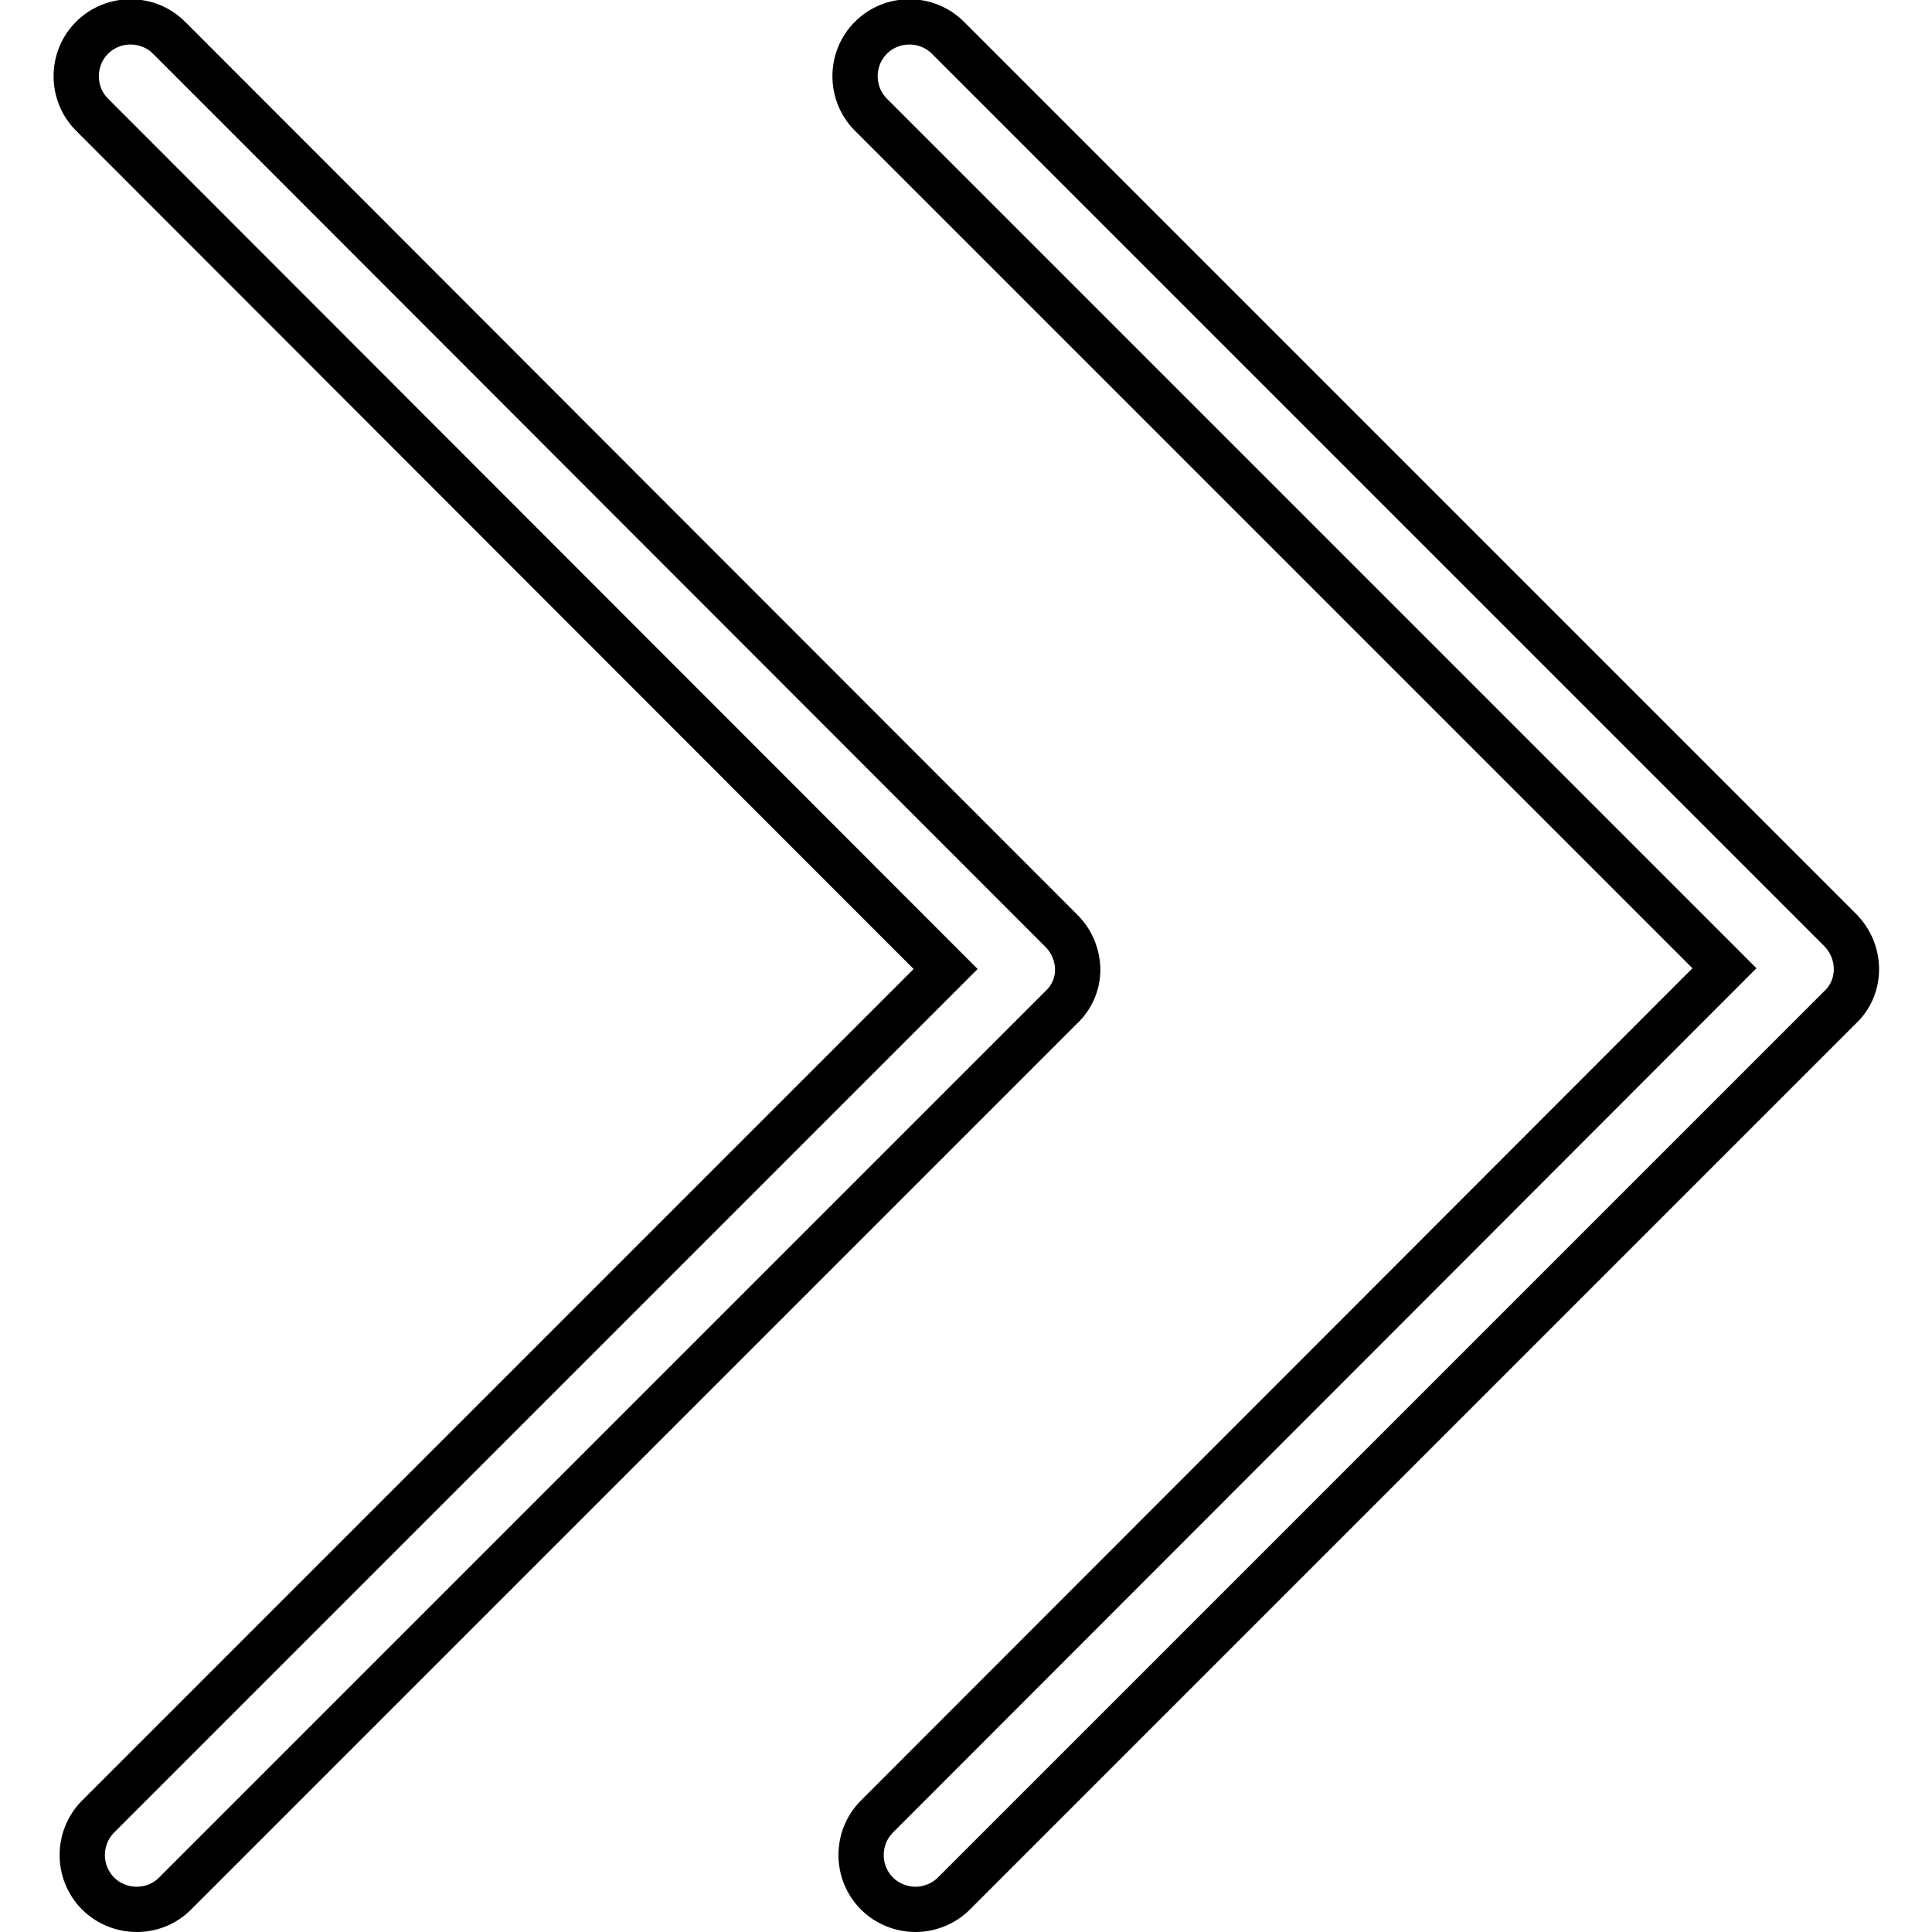
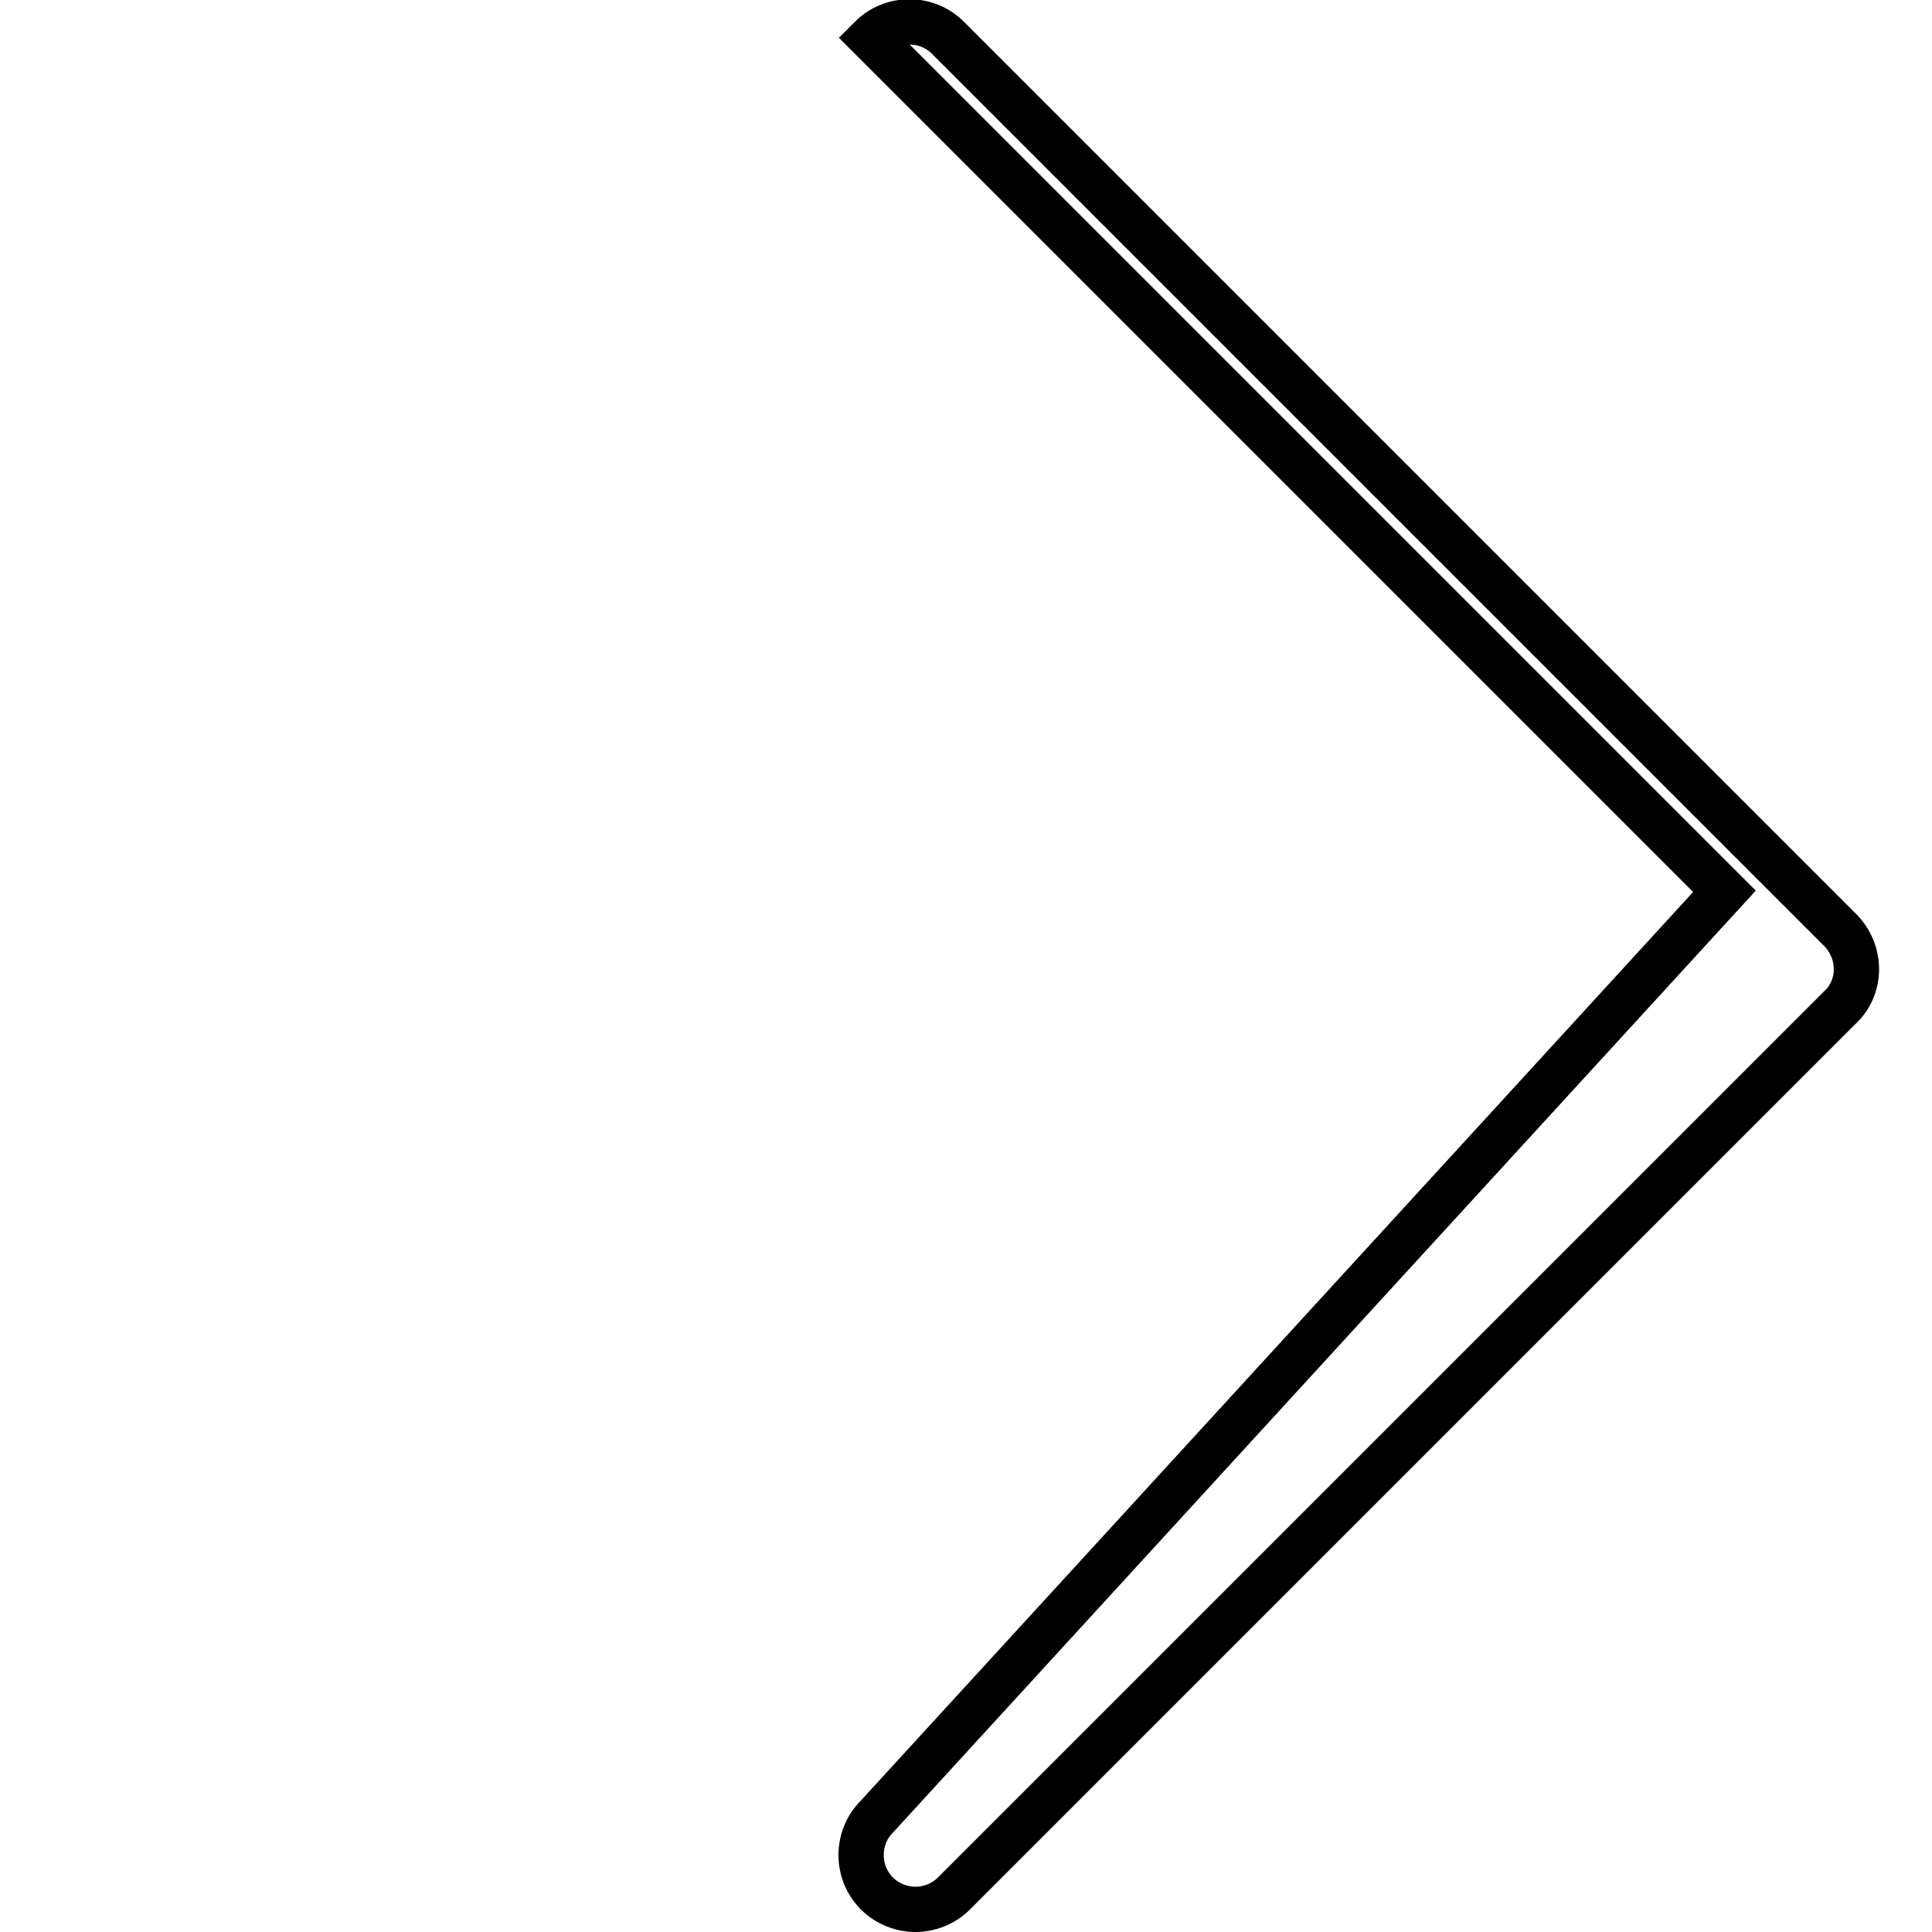
<svg xmlns="http://www.w3.org/2000/svg" version="1.1" x="0px" y="0px" viewBox="0 0 256 256" enable-background="new 0 0 256 256" xml:space="preserve">
  <g>
-     <path stroke-width="6" fill-opacity="0" stroke="#000000" d="M243.9,123.3L125.6,5c-2.8-2.8-7.4-2.8-10.2,0c-2.8,2.8-2.8,7.4,0,10.2l113.1,113.1L116.2,240.7 c-2.8,2.8-2.8,7.4,0,10.2c1.4,1.4,3.3,2.1,5.1,2.1s3.7-0.7,5.1-2.1l117.4-117.4C246.7,130.8,246.7,126.2,243.9,123.3z" />
-     <path stroke-width="6" fill-opacity="0" stroke="#000000" d="M142.8,128.5c0-1.9-0.8-3.8-2.1-5.1L22.4,5c-2.8-2.8-7.4-2.8-10.2,0c-2.8,2.8-2.8,7.4,0,10.2l113.1,113.2 L13,240.7c-2.8,2.8-2.8,7.4,0,10.2c1.4,1.4,3.3,2.1,5.1,2.1c1.9,0,3.7-0.7,5.1-2.1l117.4-117.4C142,132.2,142.8,130.4,142.8,128.5z " />
+     <path stroke-width="6" fill-opacity="0" stroke="#000000" d="M243.9,123.3L125.6,5c-2.8-2.8-7.4-2.8-10.2,0l113.1,113.1L116.2,240.7 c-2.8,2.8-2.8,7.4,0,10.2c1.4,1.4,3.3,2.1,5.1,2.1s3.7-0.7,5.1-2.1l117.4-117.4C246.7,130.8,246.7,126.2,243.9,123.3z" />
  </g>
</svg>